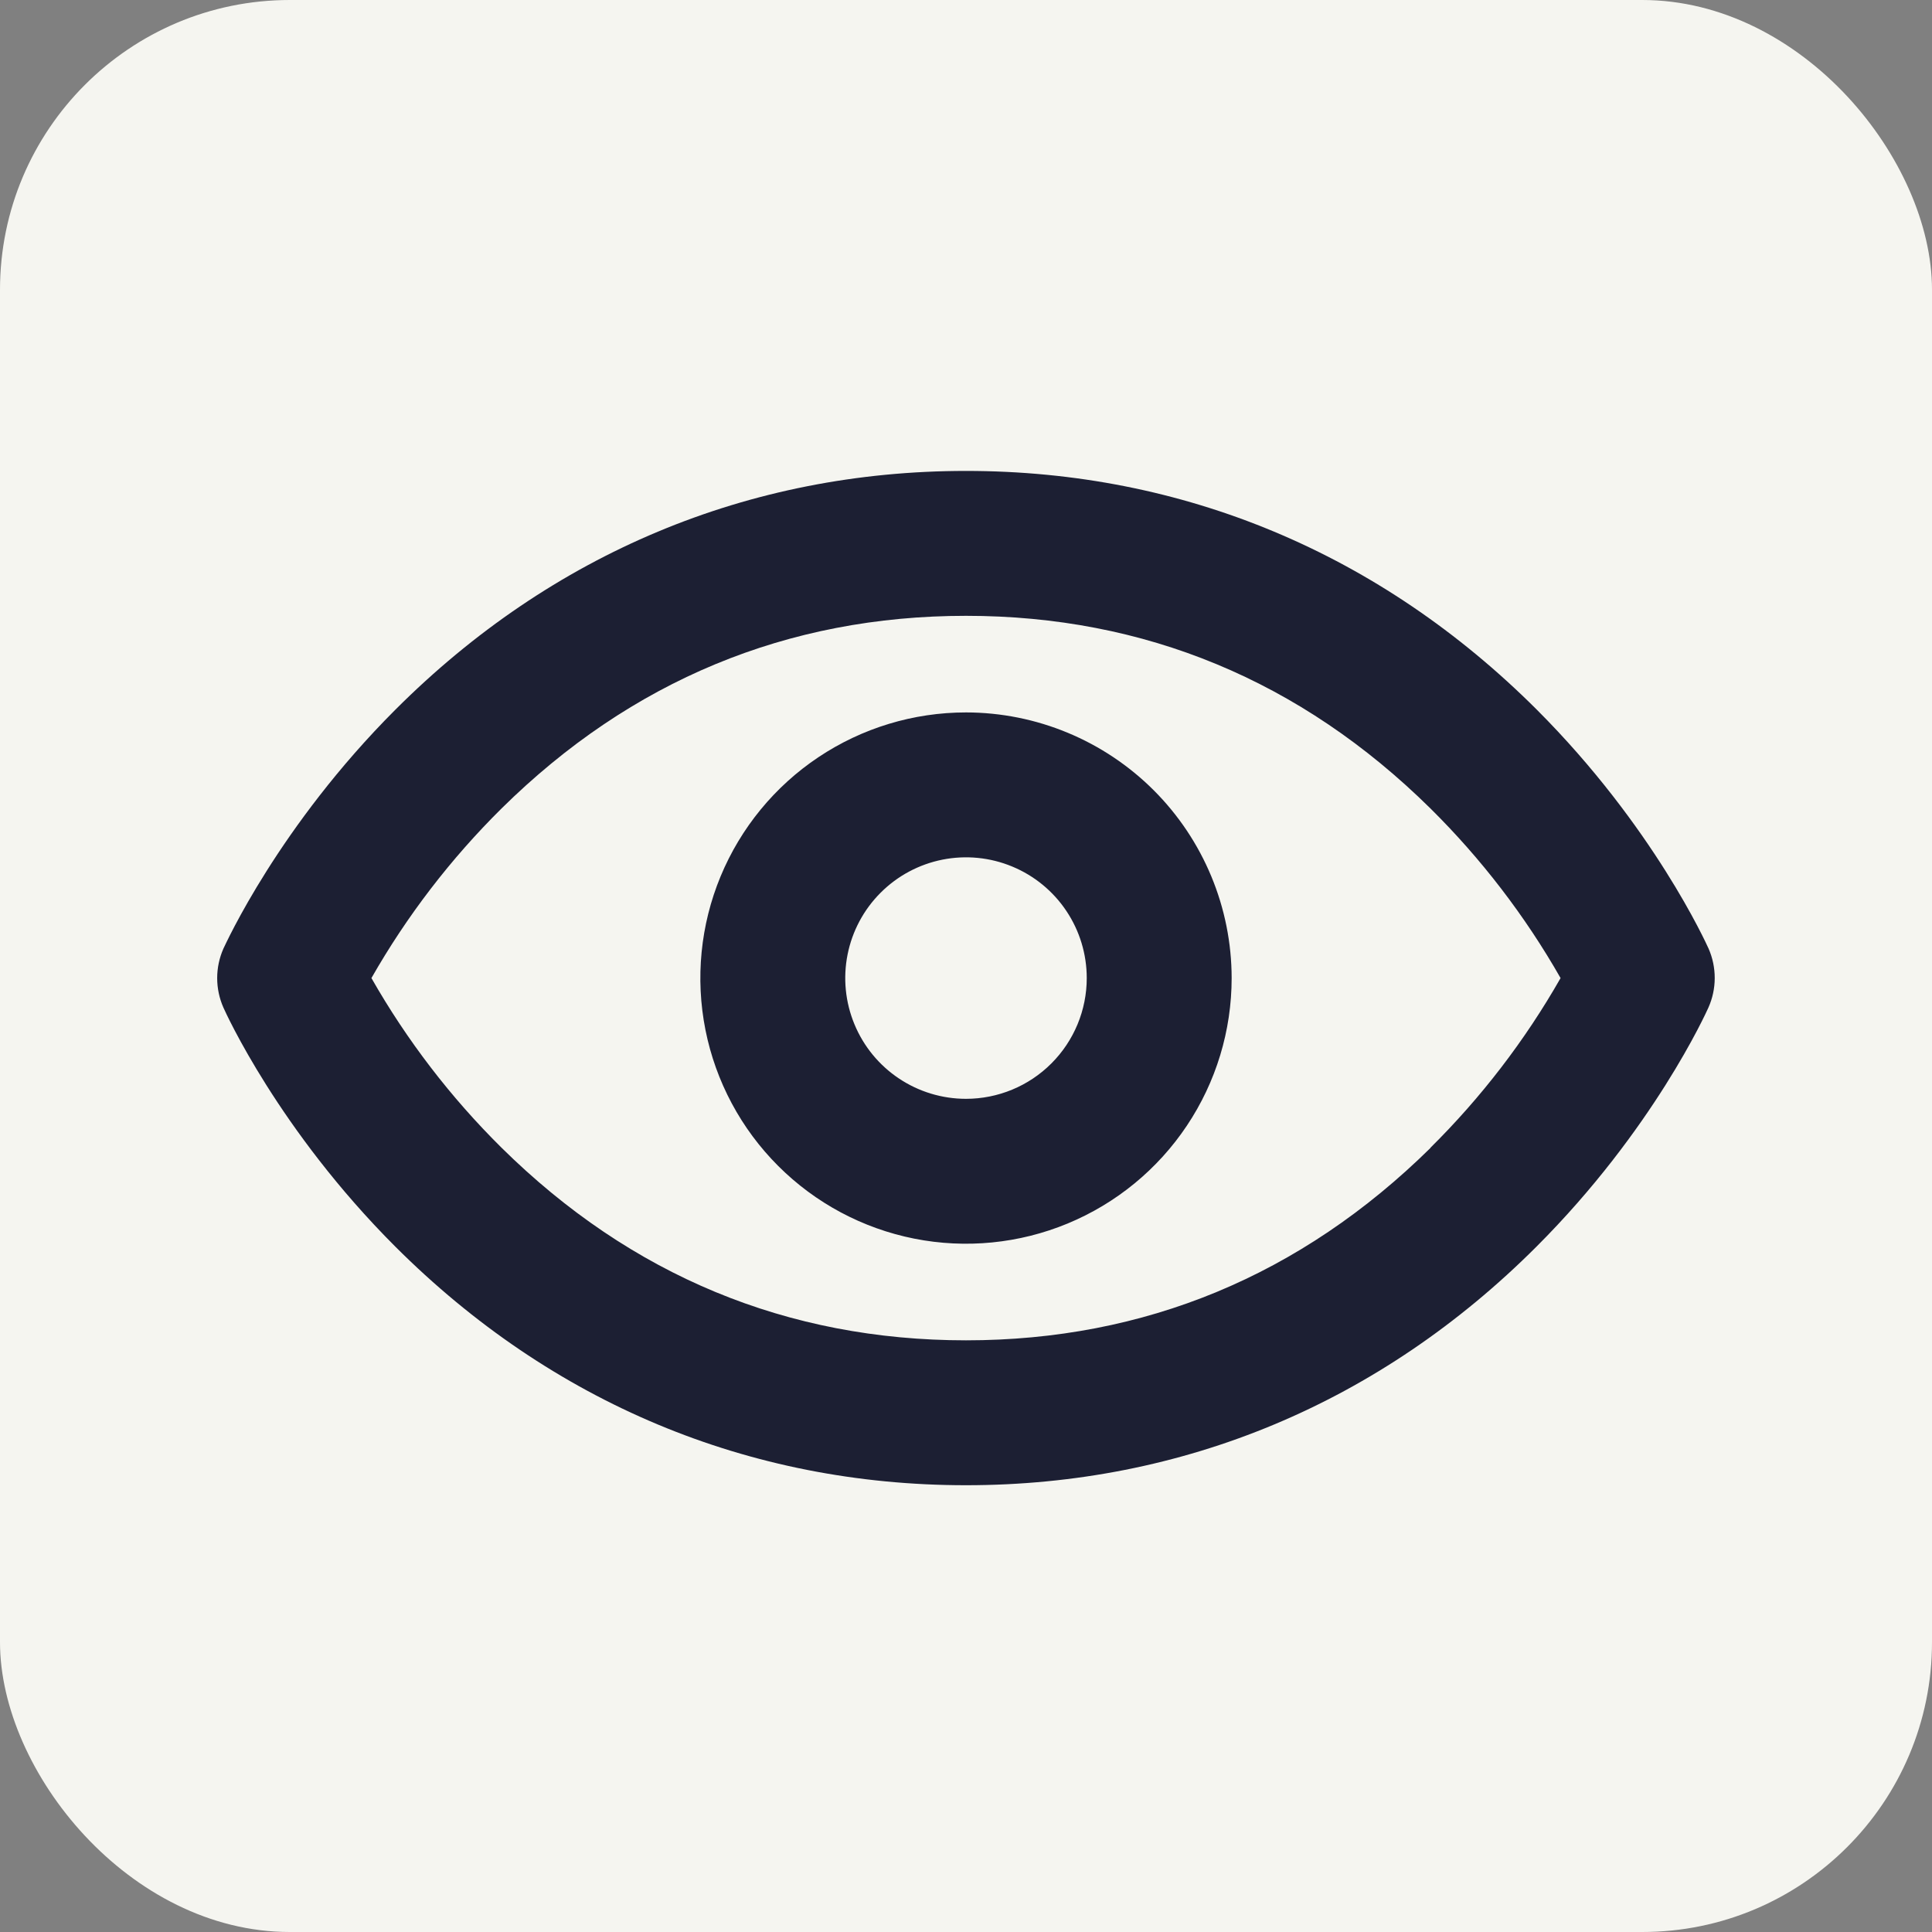
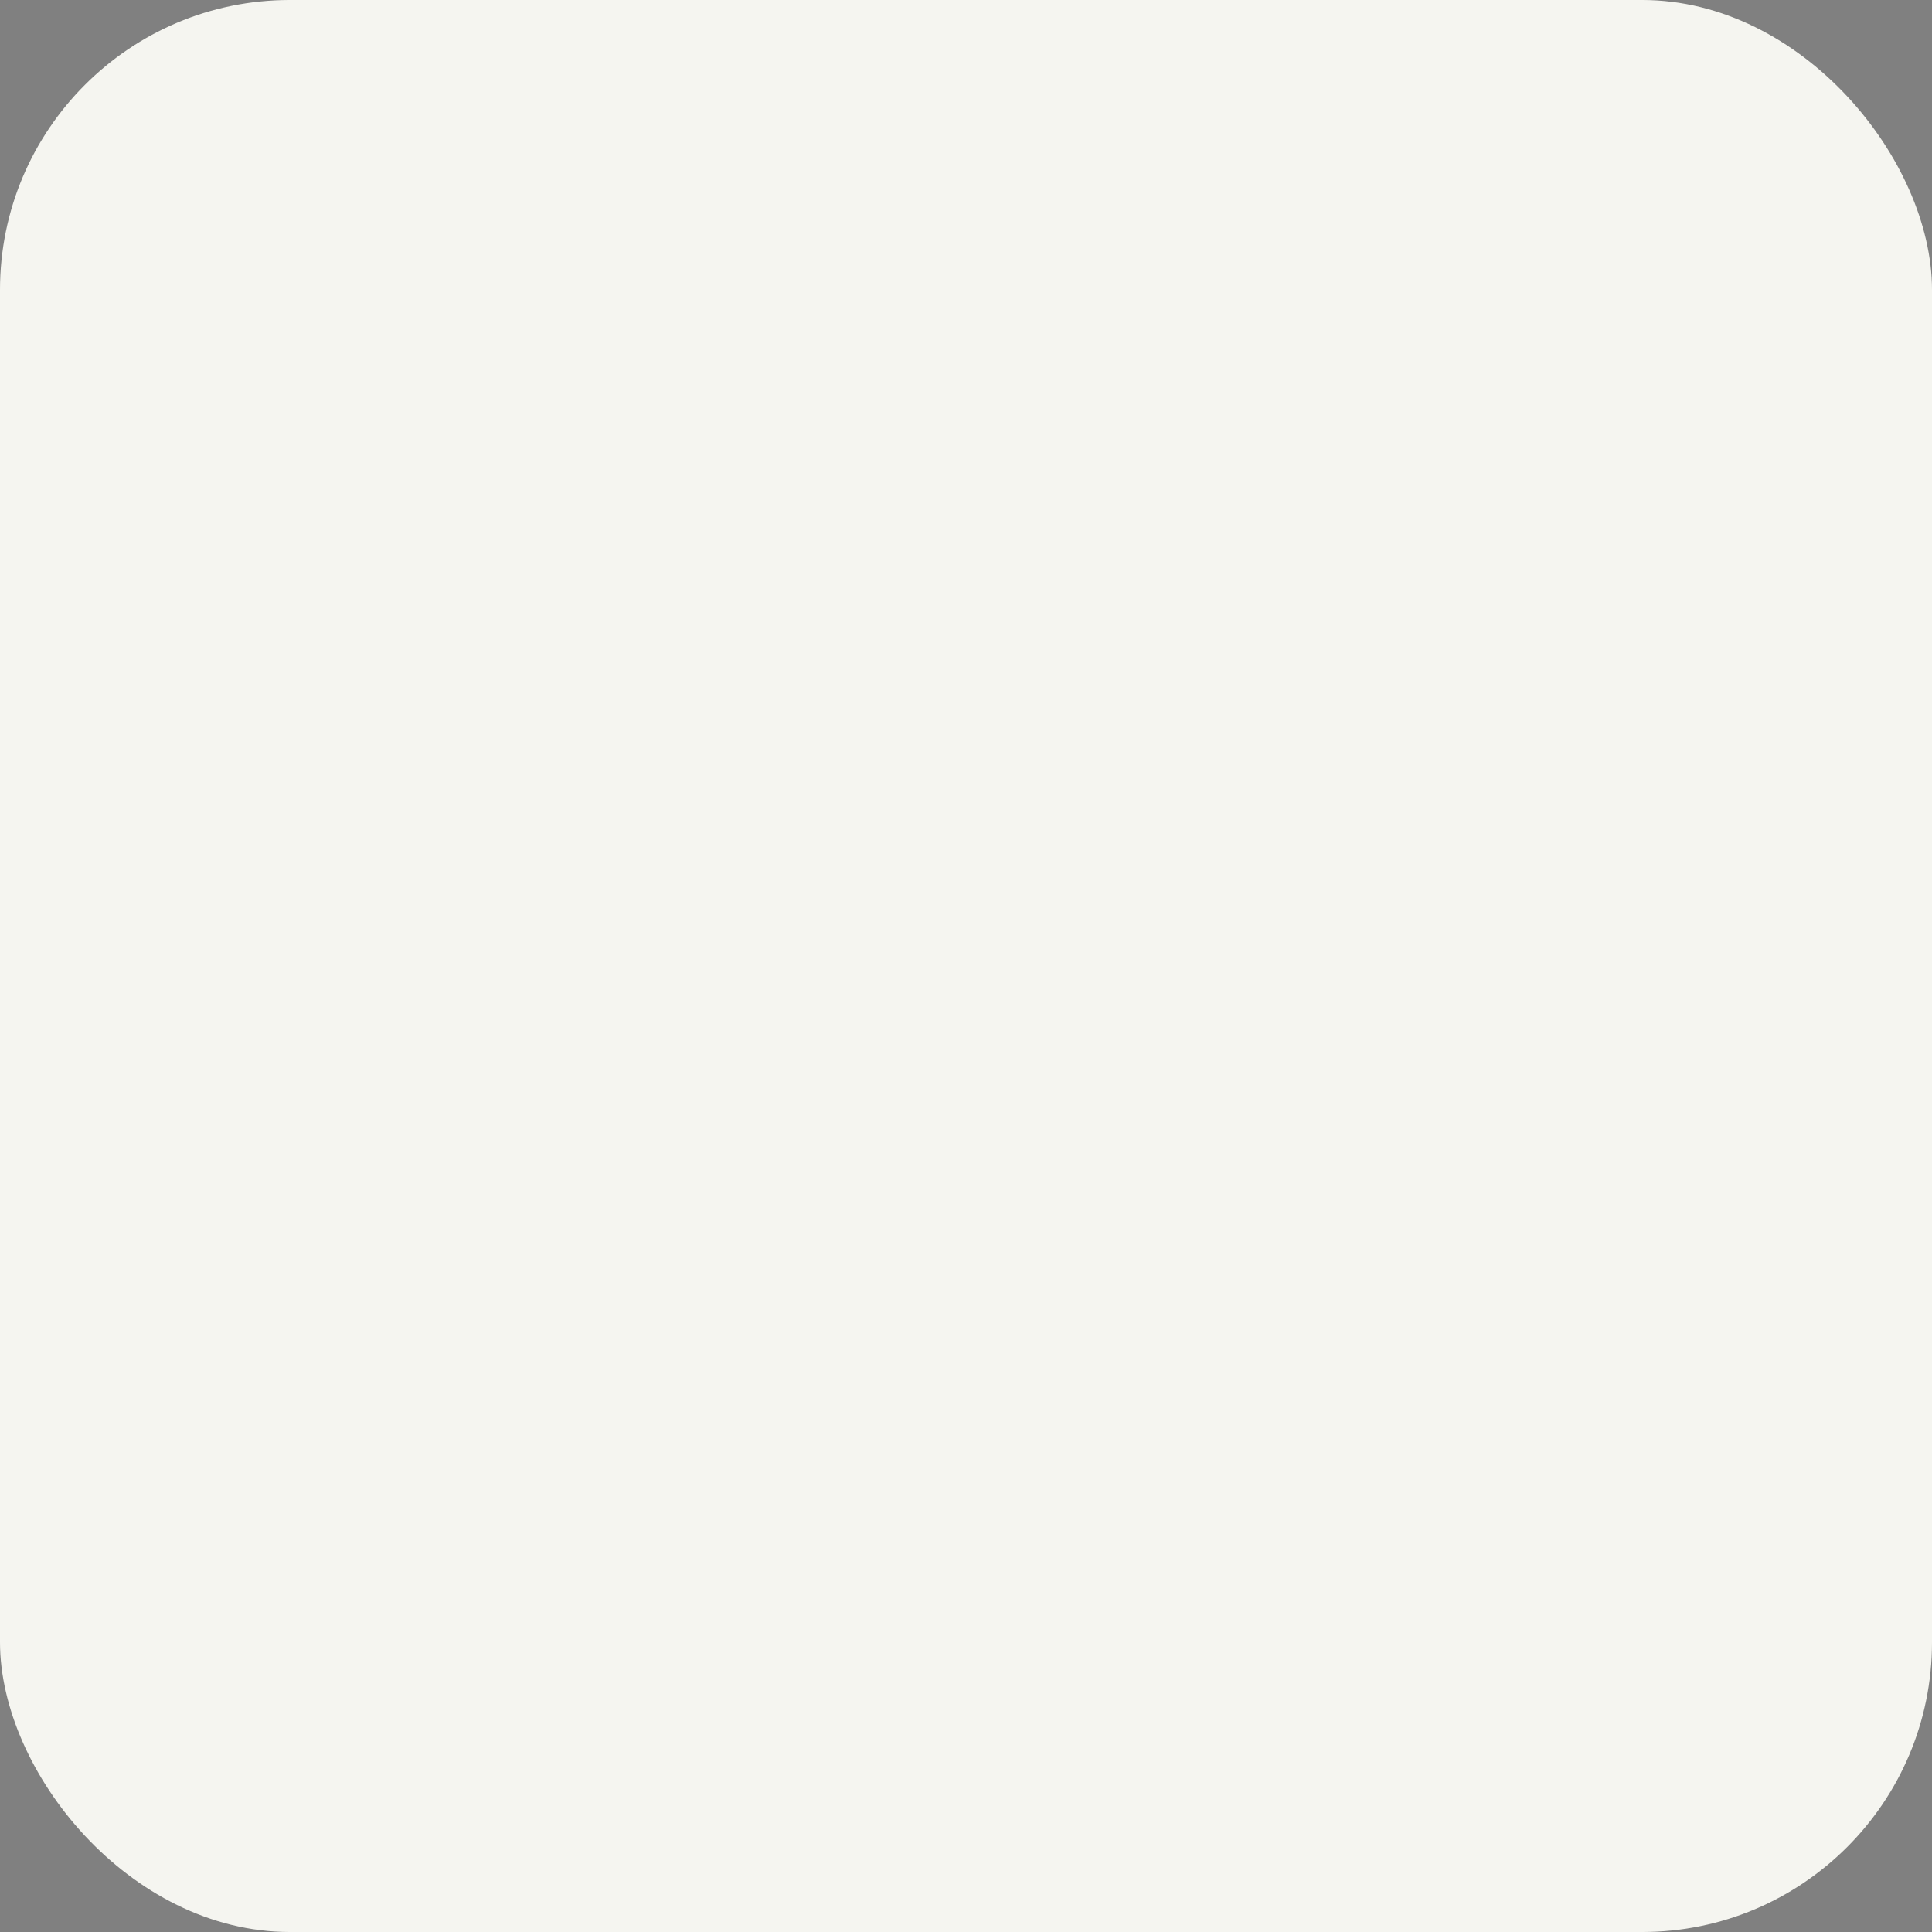
<svg xmlns="http://www.w3.org/2000/svg" width="80" height="80" viewBox="0 0 80 80" fill="none">
  <rect x="0" y="0" width="80" height="80" fill="#808080" stroke="none" />
  <rect width="80" height="80" rx="12" fill="#F5F5F0" />
-   <path d="M70.75 39.282C70.657 39.08 68.468 34.218 63.63 29.38C57.157 22.918 49 19.5 40 19.5C31 19.5 22.843 22.918 16.378 29.38C11.54 34.218 9.35 39.08 9.25 39.282C9.081 39.666 8.993 40.082 8.993 40.501C8.993 40.921 9.081 41.336 9.25 41.72C9.342 41.925 11.533 46.785 16.372 51.623C22.843 58.085 31 61.5 40 61.5C49 61.5 57.157 58.085 63.62 51.623C68.46 46.785 70.65 41.925 70.743 41.72C70.913 41.337 71.002 40.922 71.003 40.502C71.004 40.082 70.918 39.667 70.75 39.282ZM59.235 47.532C53.867 52.818 47.398 55.5 40 55.5C32.602 55.5 26.133 52.818 20.773 47.53C18.663 45.443 16.849 43.078 15.38 40.5C16.849 37.923 18.664 35.559 20.773 33.472C26.135 28.183 32.602 25.5 40 25.5C47.398 25.5 53.865 28.183 59.227 33.472C61.337 35.559 63.151 37.923 64.62 40.5C63.151 43.078 61.336 45.443 59.227 47.53L59.235 47.532ZM40 29.5C37.824 29.5 35.698 30.145 33.889 31.354C32.08 32.562 30.67 34.281 29.837 36.291C29.005 38.3 28.787 40.512 29.211 42.646C29.636 44.78 30.683 46.74 32.222 48.278C33.76 49.817 35.72 50.864 37.854 51.289C39.988 51.713 42.2 51.495 44.209 50.663C46.219 49.83 47.938 48.42 49.146 46.611C50.355 44.802 51 42.676 51 40.5C50.997 37.584 49.837 34.788 47.775 32.725C45.712 30.663 42.916 29.503 40 29.5ZM40 45.5C39.011 45.5 38.044 45.207 37.222 44.657C36.4 44.108 35.759 43.327 35.381 42.413C35.002 41.5 34.903 40.495 35.096 39.525C35.289 38.555 35.765 37.664 36.465 36.965C37.164 36.265 38.055 35.789 39.025 35.596C39.995 35.403 41 35.502 41.913 35.881C42.827 36.259 43.608 36.9 44.157 37.722C44.707 38.544 45 39.511 45 40.5C45 41.826 44.473 43.098 43.535 44.035C42.598 44.973 41.326 45.5 40 45.5Z" fill="#1C1F33" />
</svg>